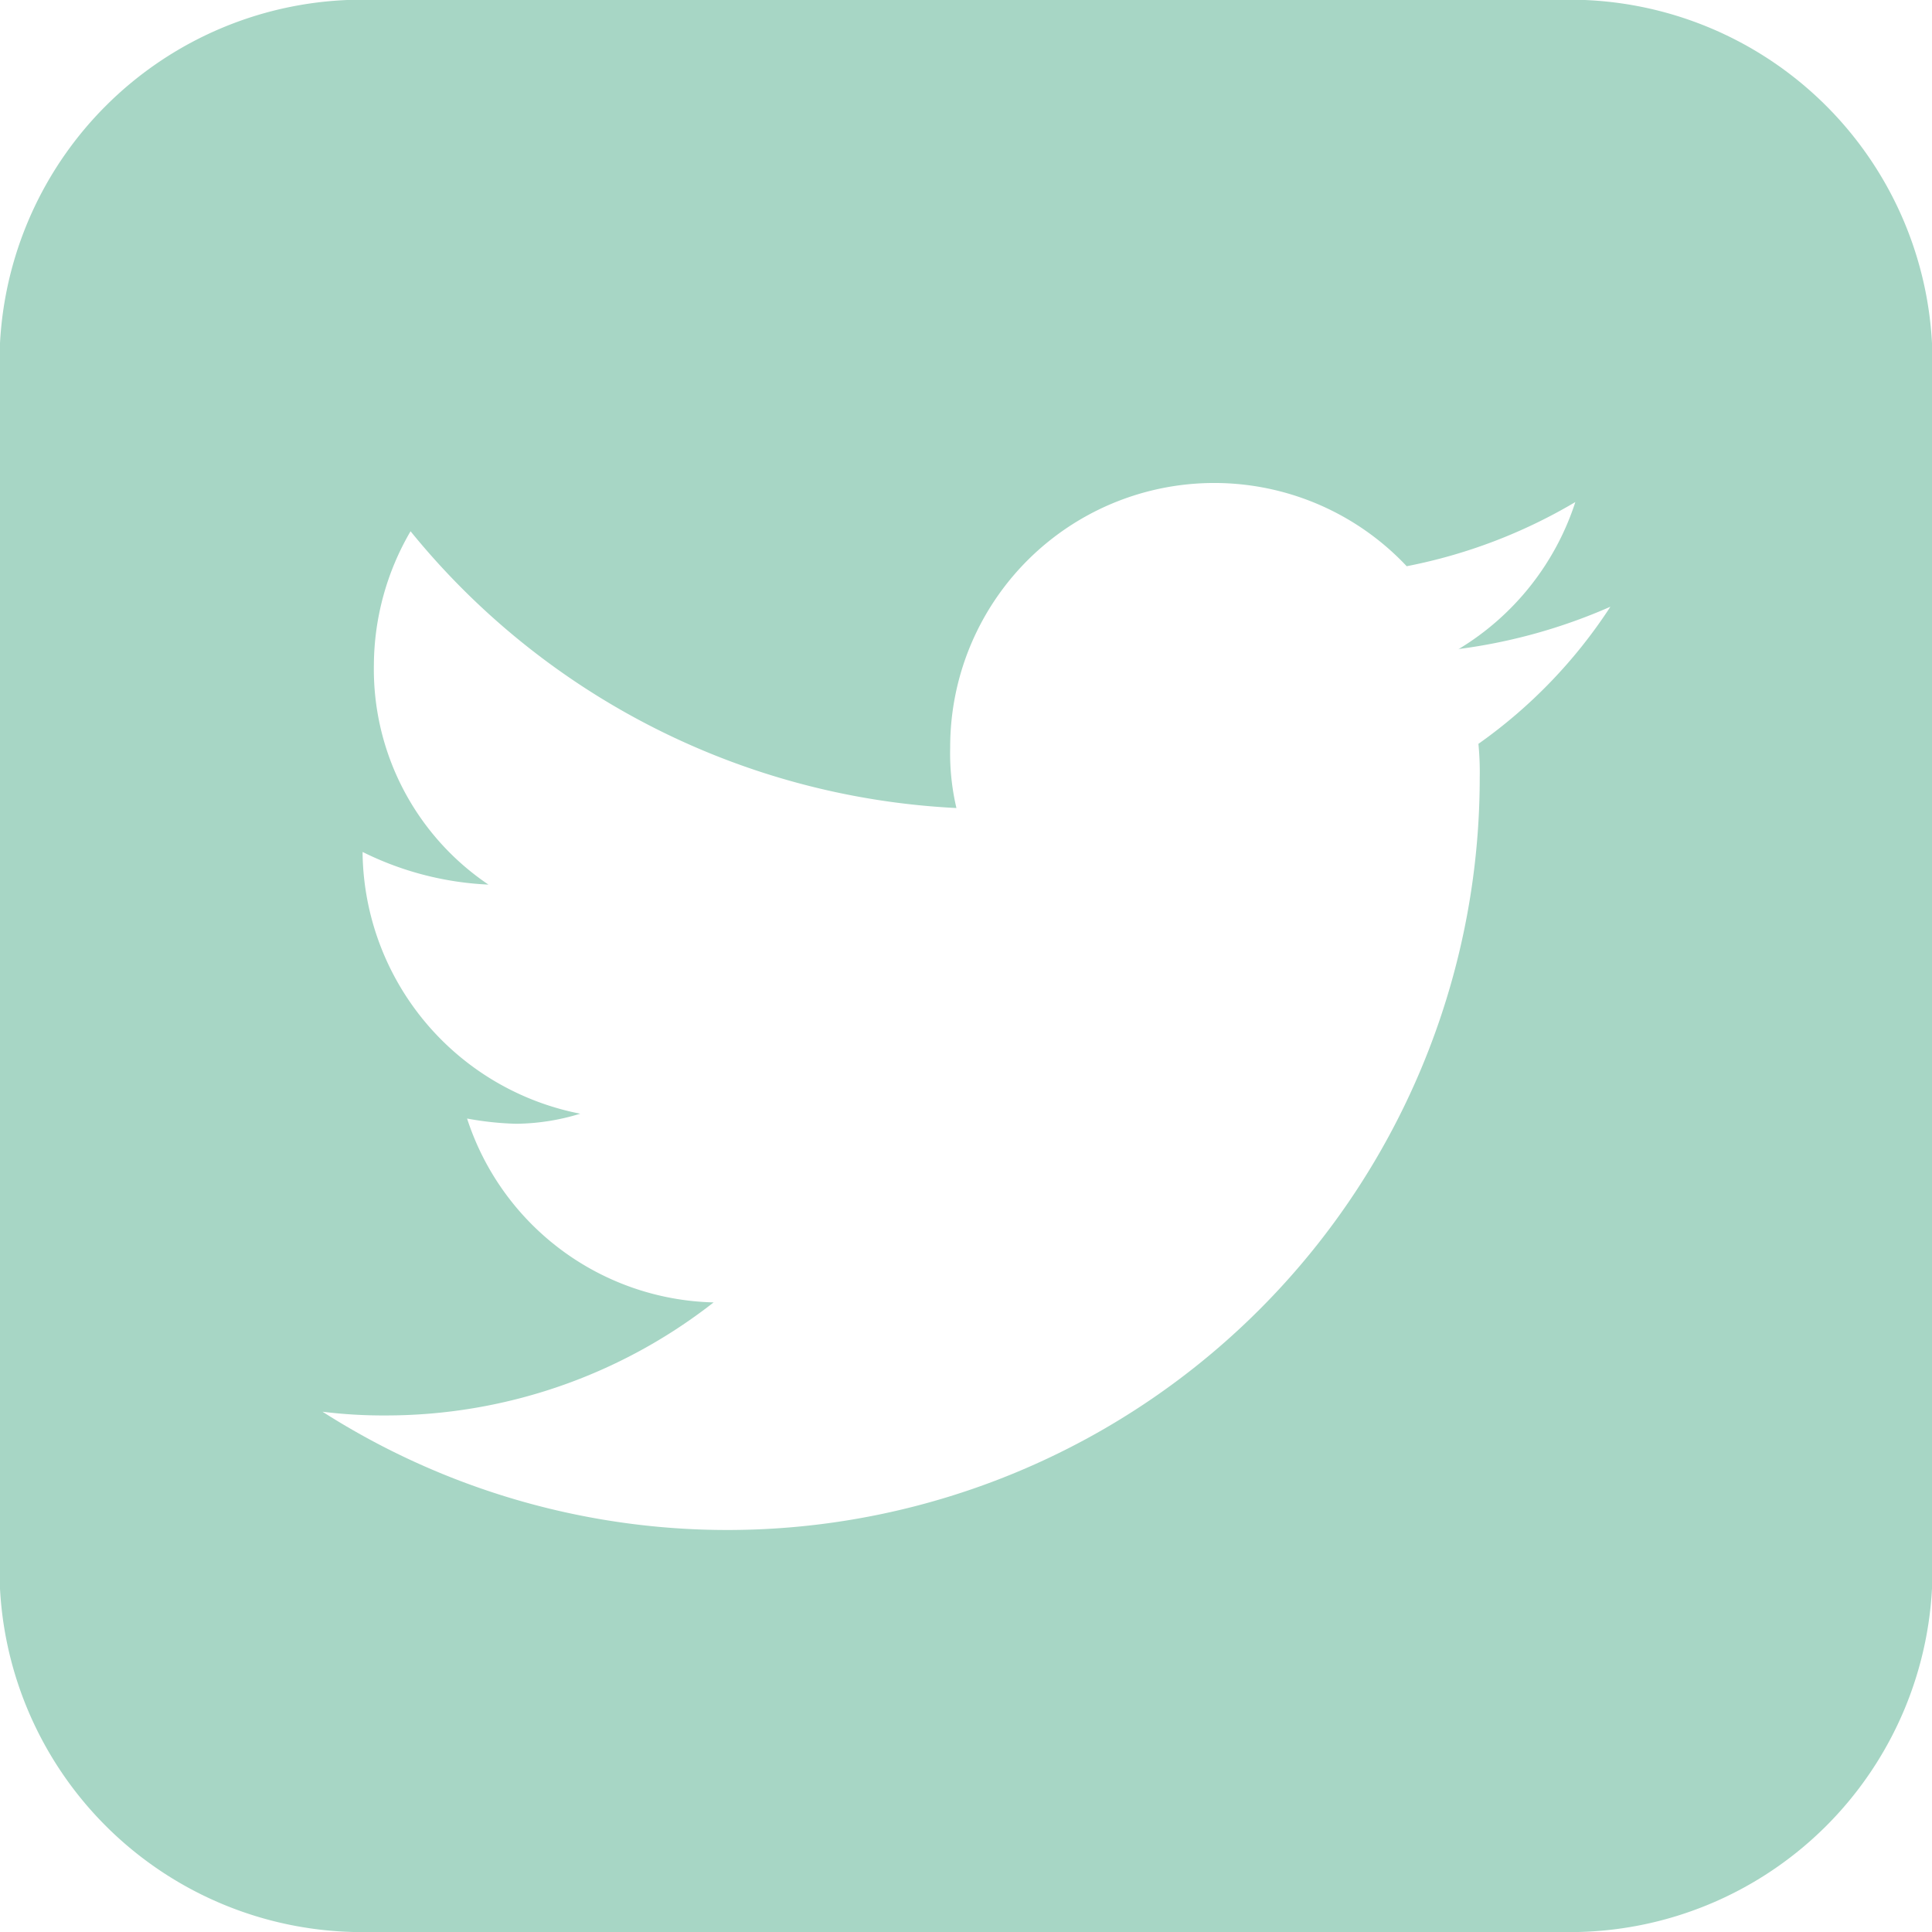
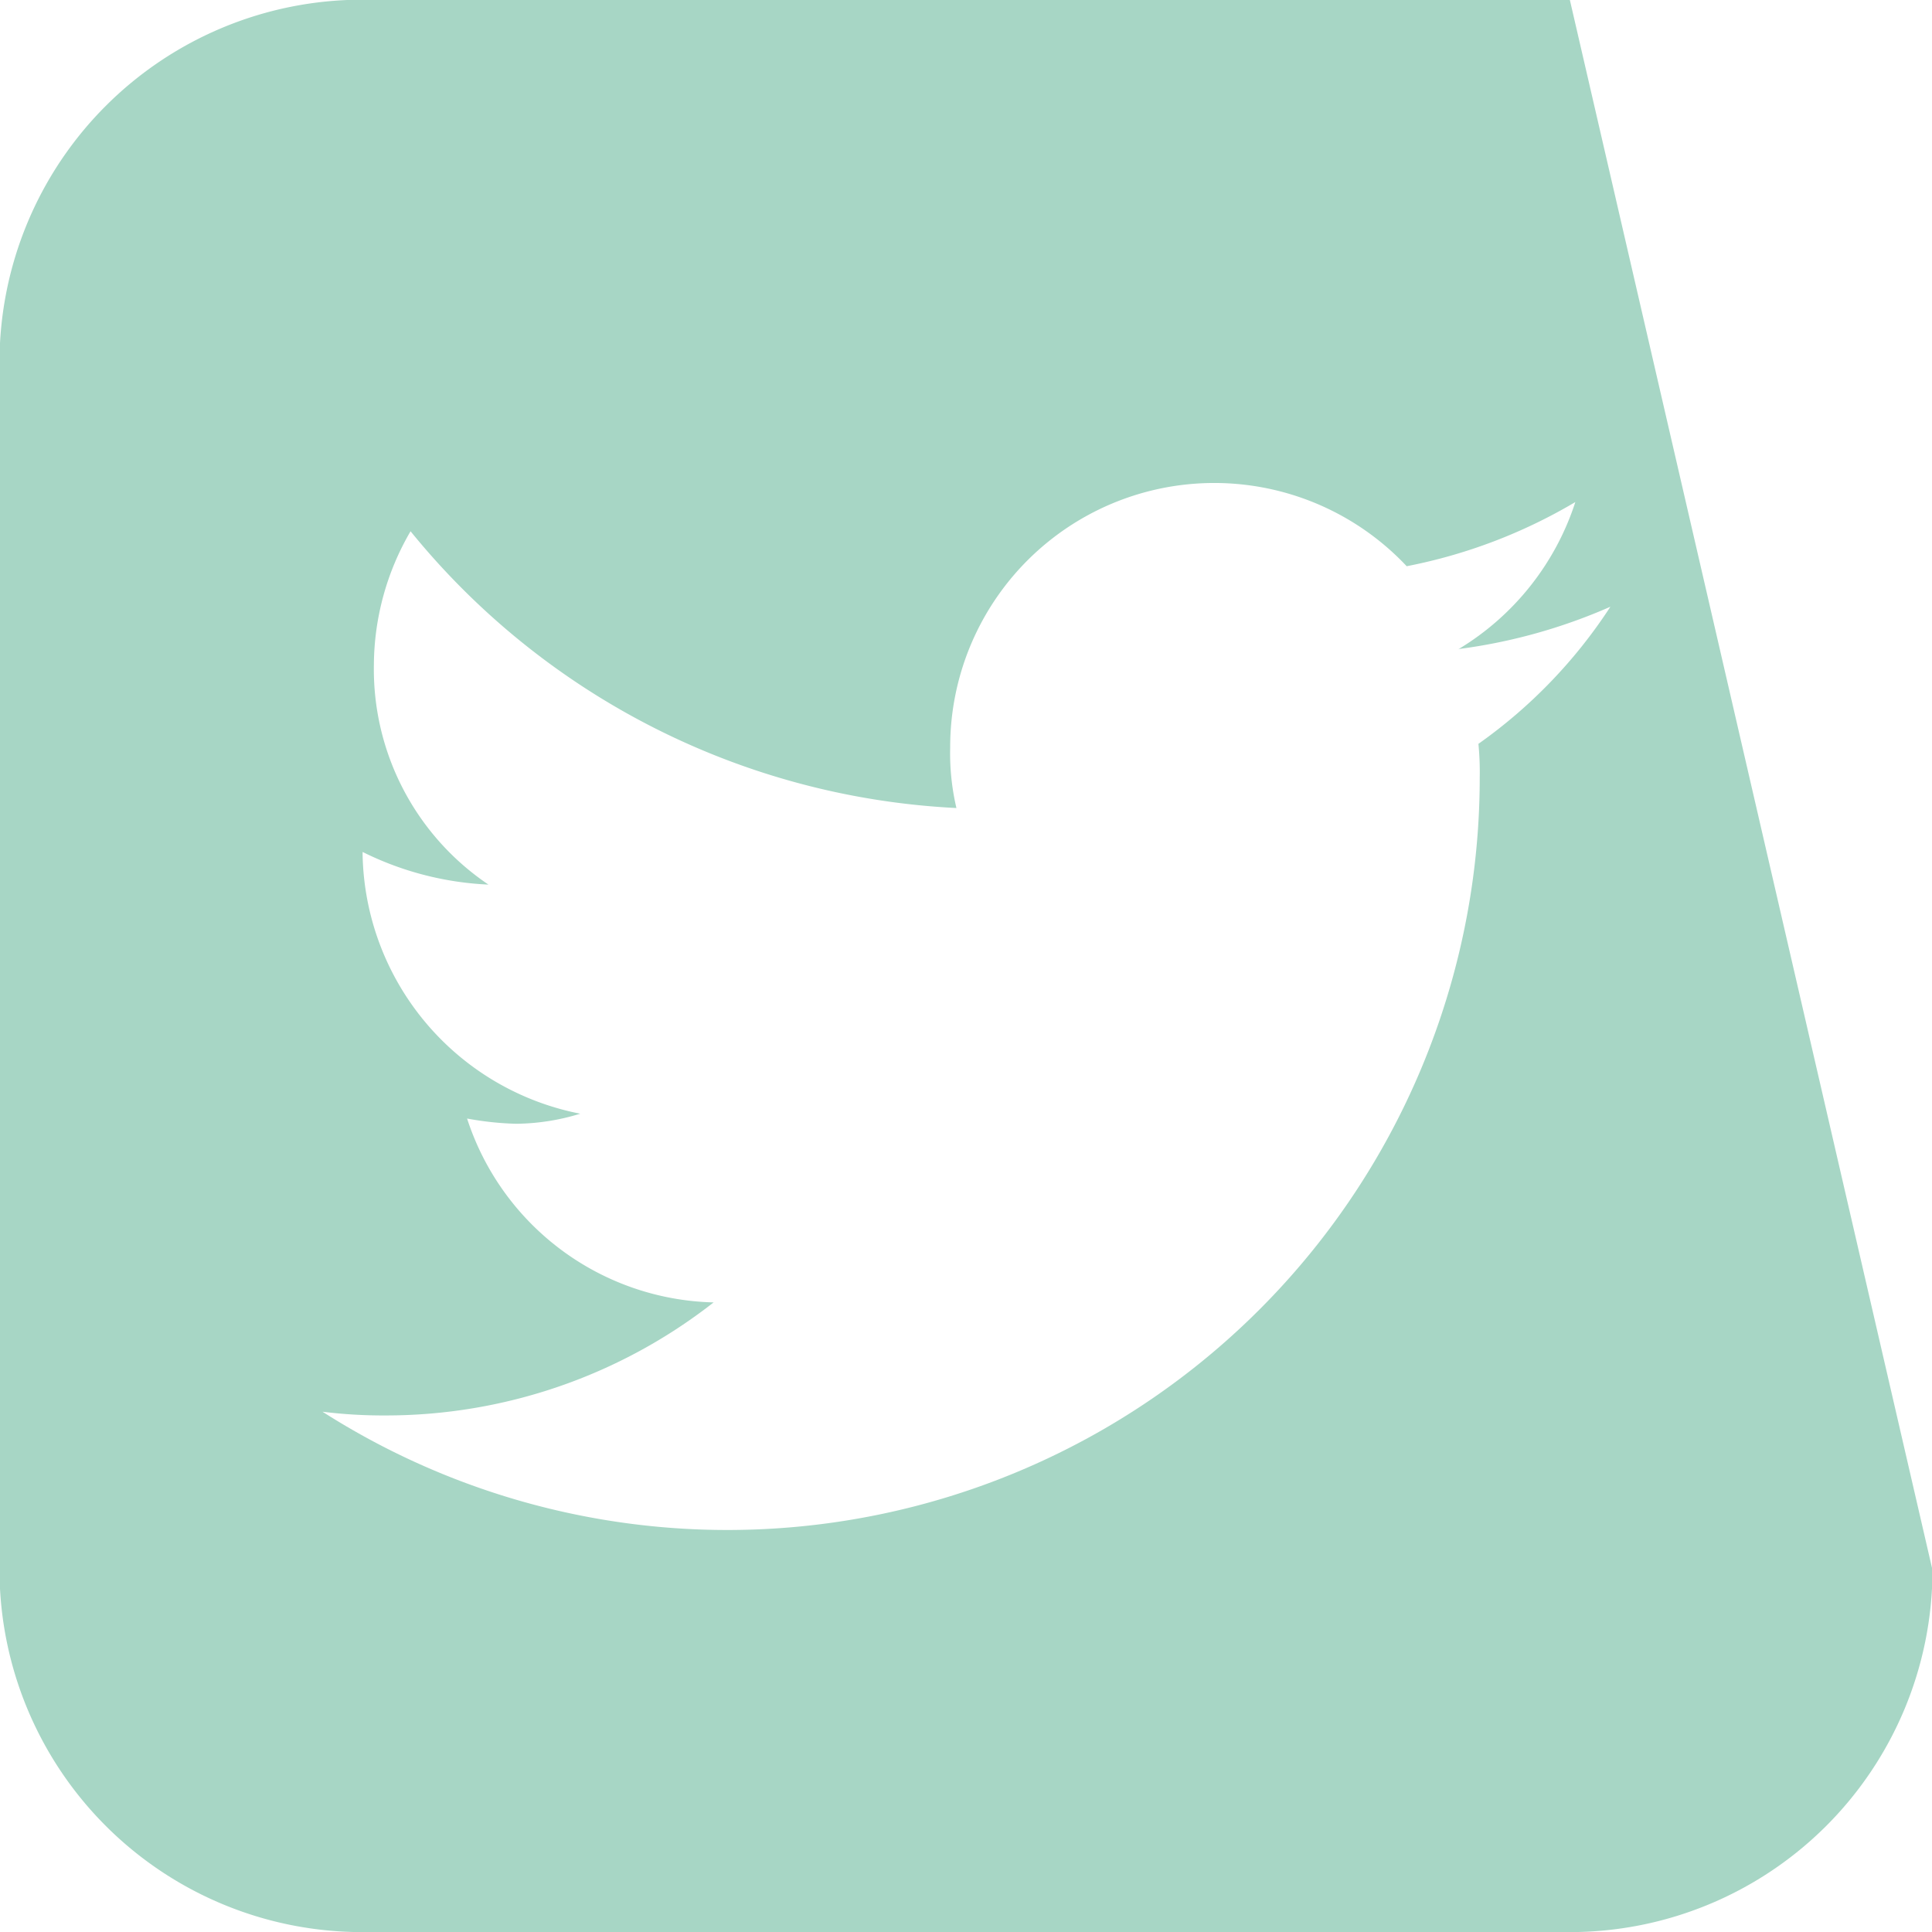
<svg xmlns="http://www.w3.org/2000/svg" xmlns:ns1="http://sodipodi.sourceforge.net/DTD/sodipodi-0.dtd" xmlns:ns2="http://www.inkscape.org/namespaces/inkscape" width="19.176" height="19.177" viewBox="0 0 19.176 19.177" version="1.1" id="svg3" ns1:docname="twitter.svg">
  <defs id="defs7" />
  <ns1:namedview pagecolor="#ffffff" bordercolor="#666666" borderopacity="1" objecttolerance="10" gridtolerance="10" guidetolerance="10" ns2:pageopacity="0" ns2:pageshadow="2" ns2:window-width="640" ns2:window-height="480" id="namedview5" />
-   <path id="Path_1478" data-name="Path 1478" d="M601.8,439.95a3.6,3.6,0,0,1-3.6,3.593H586.214a3.6,3.6,0,0,1-3.6-3.593V427.963a3.6,3.6,0,0,1,3.6-3.6H598.2a3.6,3.6,0,0,1,3.6,3.6Zm-4.706-9.14a2.663,2.663,0,0,0,1.161-1.461,5.243,5.243,0,0,1-1.674.637,2.621,2.621,0,0,0-4.531,1.8,2.368,2.368,0,0,0,.062.6,7.452,7.452,0,0,1-5.418-2.747,2.654,2.654,0,0,0-.364,1.323,2.578,2.578,0,0,0,1.137,2.184,3.111,3.111,0,0,1-1.249-.324v.026a2.673,2.673,0,0,0,2.16,2.572,2.219,2.219,0,0,1-.635.1,3.082,3.082,0,0,1-.488-.052,2.639,2.639,0,0,0,2.447,1.825,5.277,5.277,0,0,1-3.258,1.122,4.86,4.86,0,0,1-.624-.037,7.467,7.467,0,0,0,11.486-6.292,2.929,2.929,0,0,0-.013-.337,5.007,5.007,0,0,0,1.31-1.361A5.492,5.492,0,0,1,597.089,430.809Z" transform="translate(-582.619 -424.366)" fill="#a7d6c5" />
+   <path id="Path_1478" data-name="Path 1478" d="M601.8,439.95a3.6,3.6,0,0,1-3.6,3.593H586.214a3.6,3.6,0,0,1-3.6-3.593V427.963a3.6,3.6,0,0,1,3.6-3.6H598.2Zm-4.706-9.14a2.663,2.663,0,0,0,1.161-1.461,5.243,5.243,0,0,1-1.674.637,2.621,2.621,0,0,0-4.531,1.8,2.368,2.368,0,0,0,.062.6,7.452,7.452,0,0,1-5.418-2.747,2.654,2.654,0,0,0-.364,1.323,2.578,2.578,0,0,0,1.137,2.184,3.111,3.111,0,0,1-1.249-.324v.026a2.673,2.673,0,0,0,2.16,2.572,2.219,2.219,0,0,1-.635.1,3.082,3.082,0,0,1-.488-.052,2.639,2.639,0,0,0,2.447,1.825,5.277,5.277,0,0,1-3.258,1.122,4.86,4.86,0,0,1-.624-.037,7.467,7.467,0,0,0,11.486-6.292,2.929,2.929,0,0,0-.013-.337,5.007,5.007,0,0,0,1.31-1.361A5.492,5.492,0,0,1,597.089,430.809Z" transform="translate(-582.619 -424.366)" fill="#a7d6c5" />
</svg>